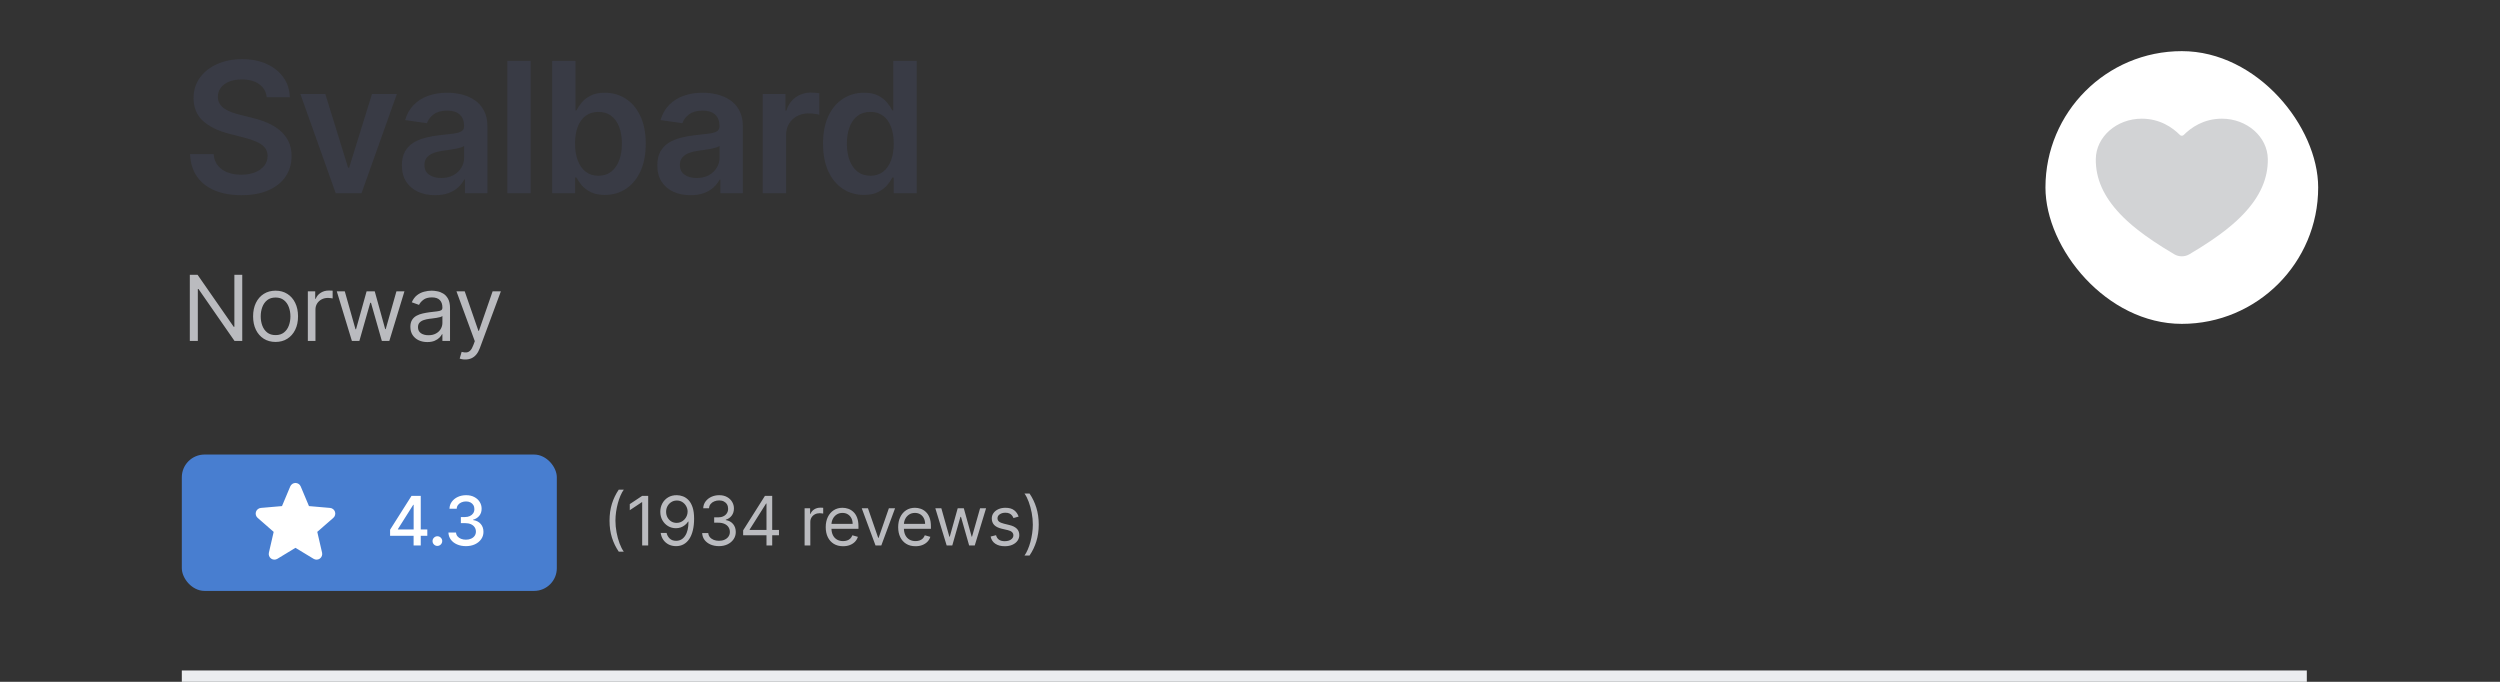
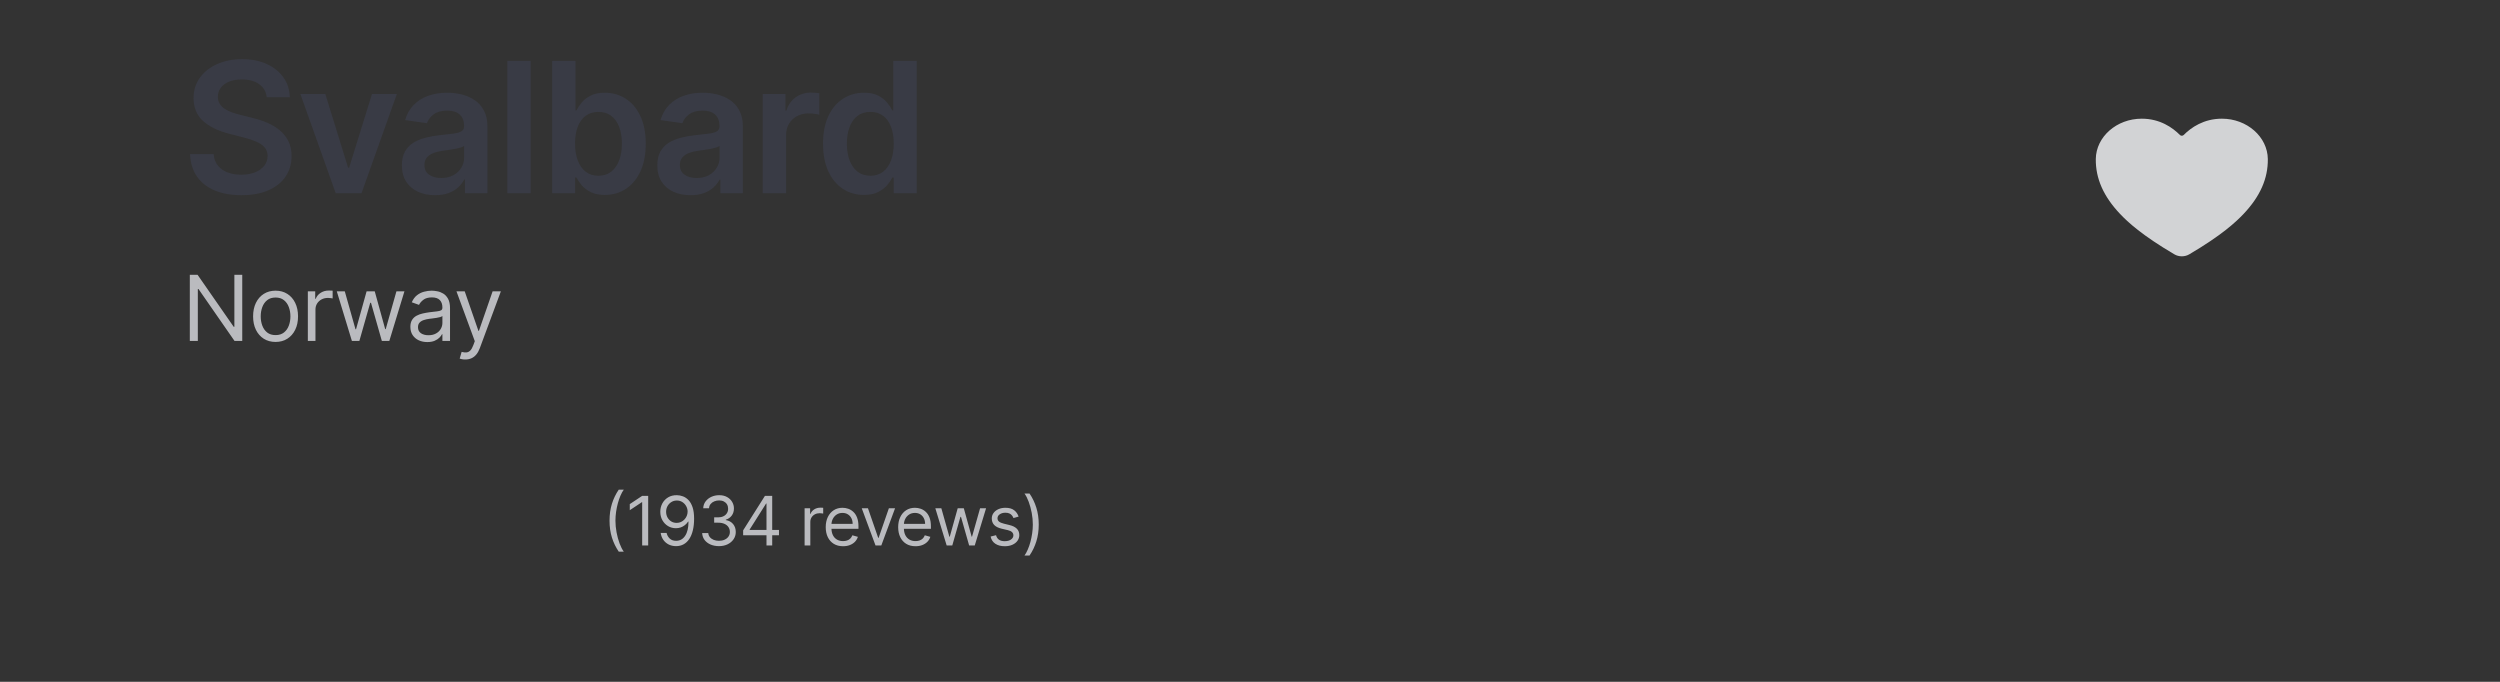
<svg xmlns="http://www.w3.org/2000/svg" width="220" height="60" viewBox="0 0 220 60" fill="none">
  <rect x="0" y="0" width="220" height="60" fill="#333333" stroke="none" />
  <path d="M23.472 8.562C23.419 8.066 23.195 7.68 22.801 7.403C22.411 7.127 21.903 6.989 21.278 6.989C20.839 6.989 20.462 7.055 20.148 7.188C19.833 7.32 19.593 7.5 19.426 7.727C19.259 7.955 19.174 8.214 19.171 8.506C19.171 8.748 19.225 8.958 19.335 9.136C19.449 9.314 19.602 9.466 19.796 9.591C19.989 9.712 20.203 9.814 20.438 9.898C20.672 9.981 20.909 10.051 21.148 10.108L22.239 10.381C22.678 10.483 23.1 10.621 23.506 10.796C23.915 10.97 24.28 11.189 24.602 11.454C24.928 11.72 25.186 12.04 25.375 12.415C25.564 12.79 25.659 13.229 25.659 13.733C25.659 14.415 25.485 15.015 25.136 15.534C24.788 16.049 24.284 16.453 23.625 16.744C22.97 17.032 22.176 17.176 21.244 17.176C20.339 17.176 19.553 17.036 18.886 16.756C18.224 16.475 17.704 16.066 17.329 15.528C16.958 14.991 16.758 14.335 16.727 13.562H18.801C18.831 13.968 18.956 14.305 19.176 14.574C19.396 14.843 19.682 15.044 20.034 15.176C20.39 15.309 20.788 15.375 21.227 15.375C21.686 15.375 22.087 15.307 22.432 15.171C22.78 15.03 23.053 14.837 23.25 14.591C23.447 14.341 23.547 14.049 23.551 13.716C23.547 13.413 23.458 13.163 23.284 12.966C23.11 12.765 22.866 12.598 22.551 12.466C22.241 12.329 21.877 12.208 21.46 12.102L20.136 11.761C19.178 11.515 18.421 11.142 17.864 10.642C17.311 10.138 17.034 9.47 17.034 8.636C17.034 7.951 17.22 7.35 17.591 6.835C17.966 6.32 18.475 5.92 19.119 5.636C19.763 5.348 20.492 5.205 21.307 5.205C22.133 5.205 22.856 5.348 23.477 5.636C24.102 5.92 24.593 6.316 24.949 6.824C25.305 7.328 25.489 7.907 25.5 8.562H23.472ZM34.923 8.273L31.815 17H29.542L26.434 8.273H28.627L30.633 14.756H30.724L32.735 8.273H34.923ZM38.288 17.176C37.734 17.176 37.236 17.078 36.793 16.881C36.354 16.68 36.005 16.384 35.748 15.994C35.494 15.604 35.367 15.123 35.367 14.551C35.367 14.059 35.458 13.652 35.64 13.329C35.822 13.008 36.07 12.75 36.384 12.557C36.699 12.364 37.053 12.218 37.447 12.119C37.844 12.017 38.255 11.943 38.68 11.898C39.191 11.845 39.606 11.797 39.924 11.756C40.242 11.71 40.473 11.642 40.617 11.551C40.765 11.456 40.839 11.311 40.839 11.114V11.079C40.839 10.652 40.712 10.32 40.458 10.085C40.204 9.85 39.839 9.733 39.361 9.733C38.858 9.733 38.458 9.843 38.163 10.062C37.871 10.282 37.674 10.542 37.572 10.841L35.651 10.568C35.803 10.038 36.053 9.595 36.401 9.239C36.75 8.879 37.176 8.61 37.68 8.432C38.183 8.25 38.74 8.159 39.35 8.159C39.77 8.159 40.189 8.208 40.606 8.307C41.022 8.405 41.403 8.568 41.748 8.795C42.093 9.019 42.369 9.324 42.577 9.71C42.789 10.097 42.895 10.579 42.895 11.159V17H40.918V15.801H40.85C40.725 16.044 40.549 16.271 40.322 16.483C40.098 16.691 39.816 16.86 39.475 16.989C39.138 17.114 38.742 17.176 38.288 17.176ZM38.822 15.665C39.234 15.665 39.593 15.583 39.895 15.421C40.199 15.254 40.431 15.034 40.594 14.761C40.761 14.489 40.844 14.191 40.844 13.869V12.841C40.78 12.894 40.67 12.943 40.515 12.989C40.363 13.034 40.193 13.074 40.004 13.108C39.814 13.142 39.627 13.172 39.441 13.199C39.255 13.225 39.094 13.248 38.958 13.267C38.651 13.309 38.377 13.377 38.134 13.472C37.892 13.566 37.7 13.699 37.56 13.869C37.42 14.036 37.35 14.252 37.35 14.517C37.35 14.896 37.488 15.182 37.765 15.375C38.041 15.568 38.394 15.665 38.822 15.665ZM46.7 5.364V17H44.644V5.364H46.7ZM48.587 17V5.364H50.643V9.716H50.728C50.835 9.504 50.984 9.278 51.177 9.04C51.371 8.797 51.632 8.591 51.962 8.42C52.291 8.246 52.712 8.159 53.223 8.159C53.897 8.159 54.505 8.331 55.047 8.676C55.592 9.017 56.024 9.523 56.342 10.193C56.664 10.86 56.825 11.678 56.825 12.648C56.825 13.606 56.668 14.421 56.353 15.091C56.039 15.761 55.611 16.273 55.069 16.625C54.528 16.977 53.914 17.153 53.228 17.153C52.728 17.153 52.314 17.07 51.984 16.903C51.655 16.737 51.389 16.536 51.189 16.301C50.992 16.062 50.838 15.837 50.728 15.625H50.609V17H48.587ZM50.603 12.636C50.603 13.201 50.683 13.695 50.842 14.119C51.005 14.544 51.238 14.875 51.541 15.114C51.848 15.348 52.219 15.466 52.655 15.466C53.109 15.466 53.49 15.345 53.797 15.102C54.103 14.856 54.335 14.521 54.49 14.097C54.649 13.669 54.728 13.182 54.728 12.636C54.728 12.095 54.651 11.614 54.496 11.193C54.34 10.773 54.109 10.443 53.802 10.204C53.496 9.966 53.113 9.847 52.655 9.847C52.215 9.847 51.842 9.962 51.535 10.193C51.228 10.424 50.996 10.748 50.837 11.165C50.681 11.581 50.603 12.072 50.603 12.636ZM60.765 17.176C60.212 17.176 59.714 17.078 59.271 16.881C58.831 16.68 58.483 16.384 58.225 15.994C57.971 15.604 57.845 15.123 57.845 14.551C57.845 14.059 57.935 13.652 58.117 13.329C58.299 13.008 58.547 12.75 58.862 12.557C59.176 12.364 59.53 12.218 59.924 12.119C60.322 12.017 60.733 11.943 61.157 11.898C61.669 11.845 62.083 11.797 62.401 11.756C62.72 11.71 62.951 11.642 63.095 11.551C63.242 11.456 63.316 11.311 63.316 11.114V11.079C63.316 10.652 63.189 10.32 62.935 10.085C62.682 9.85 62.316 9.733 61.839 9.733C61.335 9.733 60.935 9.843 60.64 10.062C60.348 10.282 60.151 10.542 60.049 10.841L58.129 10.568C58.28 10.038 58.53 9.595 58.879 9.239C59.227 8.879 59.653 8.61 60.157 8.432C60.661 8.25 61.218 8.159 61.828 8.159C62.248 8.159 62.667 8.208 63.083 8.307C63.5 8.405 63.881 8.568 64.225 8.795C64.57 9.019 64.847 9.324 65.055 9.71C65.267 10.097 65.373 10.579 65.373 11.159V17H63.396V15.801H63.328C63.203 16.044 63.026 16.271 62.799 16.483C62.576 16.691 62.294 16.86 61.953 16.989C61.615 17.114 61.22 17.176 60.765 17.176ZM61.299 15.665C61.712 15.665 62.07 15.583 62.373 15.421C62.676 15.254 62.909 15.034 63.072 14.761C63.239 14.489 63.322 14.191 63.322 13.869V12.841C63.258 12.894 63.148 12.943 62.992 12.989C62.841 13.034 62.67 13.074 62.481 13.108C62.292 13.142 62.104 13.172 61.919 13.199C61.733 13.225 61.572 13.248 61.435 13.267C61.129 13.309 60.854 13.377 60.612 13.472C60.369 13.566 60.178 13.699 60.038 13.869C59.898 14.036 59.828 14.252 59.828 14.517C59.828 14.896 59.966 15.182 60.242 15.375C60.519 15.568 60.871 15.665 61.299 15.665ZM67.121 17V8.273H69.115V9.727H69.206C69.365 9.223 69.638 8.835 70.025 8.562C70.415 8.286 70.86 8.148 71.36 8.148C71.474 8.148 71.6 8.153 71.74 8.165C71.885 8.172 72.004 8.186 72.099 8.205V10.097C72.011 10.066 71.873 10.04 71.684 10.017C71.498 9.991 71.318 9.977 71.144 9.977C70.769 9.977 70.432 10.059 70.133 10.222C69.837 10.381 69.604 10.602 69.434 10.886C69.263 11.171 69.178 11.498 69.178 11.869V17H67.121ZM76.024 17.153C75.339 17.153 74.725 16.977 74.183 16.625C73.642 16.273 73.214 15.761 72.899 15.091C72.585 14.421 72.428 13.606 72.428 12.648C72.428 11.678 72.587 10.86 72.905 10.193C73.227 9.523 73.661 9.017 74.206 8.676C74.751 8.331 75.359 8.159 76.03 8.159C76.541 8.159 76.962 8.246 77.291 8.42C77.621 8.591 77.882 8.797 78.075 9.04C78.269 9.278 78.418 9.504 78.524 9.716H78.609V5.364H80.672V17H78.649V15.625H78.524C78.418 15.837 78.265 16.062 78.064 16.301C77.863 16.536 77.598 16.737 77.269 16.903C76.939 17.07 76.524 17.153 76.024 17.153ZM76.598 15.466C77.034 15.466 77.405 15.348 77.712 15.114C78.019 14.875 78.251 14.544 78.411 14.119C78.57 13.695 78.649 13.201 78.649 12.636C78.649 12.072 78.57 11.581 78.411 11.165C78.255 10.748 78.024 10.424 77.717 10.193C77.414 9.962 77.041 9.847 76.598 9.847C76.14 9.847 75.757 9.966 75.45 10.204C75.144 10.443 74.912 10.773 74.757 11.193C74.602 11.614 74.524 12.095 74.524 12.636C74.524 13.182 74.602 13.669 74.757 14.097C74.916 14.521 75.149 14.856 75.456 15.102C75.767 15.345 76.147 15.466 76.598 15.466Z" fill="#393B45" />
  <path d="M21.318 24.182V30H20.636L17.466 25.432H17.409V30H16.704V24.182H17.386L20.568 28.761H20.625V24.182H21.318ZM24.25 30.091C23.856 30.091 23.51 29.997 23.213 29.81C22.917 29.622 22.686 29.36 22.52 29.023C22.355 28.686 22.273 28.292 22.273 27.841C22.273 27.386 22.355 26.99 22.52 26.651C22.686 26.312 22.917 26.048 23.213 25.861C23.51 25.673 23.856 25.579 24.25 25.579C24.644 25.579 24.988 25.673 25.284 25.861C25.581 26.048 25.812 26.312 25.977 26.651C26.144 26.99 26.227 27.386 26.227 27.841C26.227 28.292 26.144 28.686 25.977 29.023C25.812 29.36 25.581 29.622 25.284 29.81C24.988 29.997 24.644 30.091 24.25 30.091ZM24.25 29.489C24.549 29.489 24.795 29.412 24.988 29.259C25.182 29.105 25.325 28.903 25.417 28.653C25.51 28.403 25.557 28.133 25.557 27.841C25.557 27.549 25.51 27.277 25.417 27.026C25.325 26.774 25.182 26.57 24.988 26.415C24.795 26.259 24.549 26.182 24.25 26.182C23.951 26.182 23.704 26.259 23.511 26.415C23.318 26.57 23.175 26.774 23.082 27.026C22.989 27.277 22.943 27.549 22.943 27.841C22.943 28.133 22.989 28.403 23.082 28.653C23.175 28.903 23.318 29.105 23.511 29.259C23.704 29.412 23.951 29.489 24.25 29.489ZM27.09 30V25.636H27.738V26.296H27.784C27.863 26.079 28.007 25.904 28.215 25.77C28.424 25.635 28.659 25.568 28.92 25.568C28.969 25.568 29.031 25.569 29.105 25.571C29.179 25.573 29.235 25.576 29.272 25.579V26.261C29.25 26.256 29.198 26.247 29.116 26.236C29.037 26.223 28.952 26.216 28.863 26.216C28.651 26.216 28.462 26.26 28.295 26.349C28.13 26.437 28 26.558 27.903 26.713C27.808 26.866 27.761 27.042 27.761 27.239V30H27.09ZM30.966 30L29.637 25.636H30.341L31.284 28.977H31.33L32.261 25.636H32.977L33.898 28.966H33.943L34.886 25.636H35.591L34.261 30H33.602L32.648 26.648H32.58L31.625 30H30.966ZM37.602 30.102C37.325 30.102 37.074 30.05 36.849 29.946C36.623 29.84 36.444 29.688 36.312 29.489C36.179 29.288 36.113 29.046 36.113 28.761C36.113 28.511 36.162 28.309 36.261 28.153C36.359 27.996 36.491 27.873 36.656 27.784C36.82 27.695 37.002 27.629 37.201 27.585C37.402 27.54 37.603 27.504 37.806 27.477C38.071 27.443 38.286 27.418 38.451 27.401C38.618 27.382 38.739 27.35 38.815 27.307C38.892 27.263 38.931 27.188 38.931 27.079V27.057C38.931 26.776 38.854 26.559 38.701 26.403C38.549 26.248 38.319 26.171 38.011 26.171C37.691 26.171 37.44 26.241 37.258 26.381C37.076 26.521 36.948 26.671 36.874 26.829L36.238 26.602C36.352 26.337 36.503 26.131 36.692 25.983C36.884 25.833 37.092 25.729 37.317 25.671C37.545 25.61 37.768 25.579 37.988 25.579C38.128 25.579 38.289 25.597 38.471 25.631C38.654 25.663 38.832 25.73 39.002 25.832C39.174 25.935 39.317 26.089 39.431 26.296C39.545 26.502 39.602 26.778 39.602 27.125V30H38.931V29.409H38.897C38.852 29.504 38.776 29.605 38.67 29.713C38.564 29.821 38.422 29.913 38.246 29.989C38.07 30.064 37.855 30.102 37.602 30.102ZM37.704 29.5C37.969 29.5 38.192 29.448 38.374 29.344C38.558 29.24 38.696 29.105 38.789 28.94C38.884 28.776 38.931 28.602 38.931 28.421V27.807C38.903 27.841 38.84 27.872 38.743 27.901C38.649 27.927 38.539 27.951 38.414 27.972C38.291 27.991 38.171 28.008 38.053 28.023C37.938 28.036 37.844 28.047 37.772 28.057C37.598 28.079 37.435 28.116 37.283 28.168C37.134 28.217 37.013 28.292 36.92 28.392C36.829 28.491 36.783 28.625 36.783 28.796C36.783 29.028 36.87 29.204 37.042 29.324C37.216 29.441 37.437 29.5 37.704 29.5ZM40.941 31.636C40.827 31.636 40.726 31.627 40.637 31.608C40.548 31.591 40.486 31.574 40.452 31.557L40.623 30.966C40.785 31.008 40.929 31.023 41.054 31.011C41.179 31 41.29 30.944 41.387 30.844C41.485 30.745 41.575 30.585 41.657 30.364L41.782 30.023L40.168 25.636H40.895L42.1 29.114H42.145L43.35 25.636H44.077L42.225 30.636C42.142 30.862 42.038 31.048 41.915 31.196C41.792 31.346 41.649 31.456 41.486 31.528C41.325 31.6 41.143 31.636 40.941 31.636Z" fill="#BABBBF" />
-   <rect x="180" y="4.5" width="24" height="24" rx="12" fill="white" />
  <path d="M192 22.556C191.766 22.556 191.538 22.495 191.345 22.381C188.485 20.698 187.246 19.544 186.563 18.823C185.107 17.285 184.41 15.706 184.43 13.997C184.453 12.038 186.266 10.444 188.473 10.444C190.077 10.444 191.188 11.227 191.835 11.88C191.855 11.9 191.881 11.917 191.909 11.928C191.937 11.939 191.968 11.945 192 11.945C192.031 11.945 192.062 11.939 192.09 11.928C192.119 11.917 192.144 11.9 192.164 11.88C192.812 11.227 193.923 10.444 195.527 10.444C197.733 10.444 199.546 12.038 199.569 13.997C199.589 15.707 198.891 17.286 197.436 18.823C196.753 19.544 195.515 20.698 192.655 22.381C192.462 22.495 192.233 22.556 192 22.556Z" fill="#D2D3D5" />
-   <rect x="16" y="40" width="33" height="12" rx="2" fill="#487ED0" />
  <g clip-path="url(#clip0_9597_62302)">
-     <path d="M29.33 45.574L27.92 46.804L28.343 48.636C28.365 48.731 28.358 48.831 28.324 48.924C28.29 49.016 28.229 49.096 28.15 49.154C28.07 49.211 27.975 49.245 27.877 49.249C27.779 49.253 27.682 49.228 27.598 49.177L26 48.209L24.407 49.177C24.322 49.228 24.225 49.253 24.127 49.249C24.029 49.245 23.934 49.211 23.854 49.154C23.775 49.096 23.714 49.016 23.68 48.924C23.646 48.831 23.639 48.731 23.662 48.636L24.083 46.806L22.673 45.574C22.599 45.51 22.545 45.425 22.518 45.33C22.492 45.236 22.494 45.135 22.524 45.041C22.555 44.948 22.612 44.865 22.689 44.804C22.767 44.743 22.86 44.706 22.958 44.697L24.816 44.536L25.542 42.806C25.579 42.716 25.643 42.638 25.725 42.584C25.807 42.529 25.903 42.5 26.002 42.5C26.1 42.5 26.196 42.529 26.278 42.584C26.36 42.638 26.424 42.716 26.462 42.806L27.189 44.536L29.047 44.697C29.145 44.706 29.238 44.743 29.315 44.804C29.392 44.865 29.45 44.948 29.48 45.041C29.511 45.135 29.513 45.236 29.486 45.33C29.46 45.425 29.406 45.51 29.331 45.574H29.33Z" fill="white" />
-   </g>
-   <path d="M34.328 47.148V46.615L36.214 43.636H36.633V44.42H36.367L35.019 46.555V46.59H37.603V47.148H34.328ZM36.397 48V46.986L36.401 46.743V43.636H37.026V48H36.397ZM38.49 48.041C38.373 48.041 38.273 47.999 38.189 47.917C38.105 47.833 38.064 47.732 38.064 47.614C38.064 47.498 38.105 47.398 38.189 47.316C38.273 47.232 38.373 47.19 38.49 47.19C38.606 47.19 38.706 47.232 38.79 47.316C38.874 47.398 38.916 47.498 38.916 47.614C38.916 47.693 38.896 47.764 38.856 47.83C38.818 47.894 38.767 47.945 38.703 47.983C38.639 48.021 38.568 48.041 38.49 48.041ZM41.002 48.06C40.709 48.06 40.448 48.009 40.218 47.908C39.989 47.807 39.808 47.668 39.674 47.489C39.542 47.308 39.471 47.099 39.461 46.862H40.13C40.139 46.992 40.182 47.104 40.26 47.199C40.34 47.293 40.443 47.365 40.571 47.416C40.699 47.467 40.841 47.493 40.997 47.493C41.169 47.493 41.321 47.463 41.453 47.403C41.587 47.344 41.691 47.261 41.767 47.154C41.842 47.046 41.88 46.922 41.88 46.781C41.88 46.635 41.842 46.506 41.767 46.396C41.693 46.283 41.584 46.195 41.441 46.131C41.298 46.068 41.127 46.035 40.925 46.035H40.556V45.499H40.925C41.087 45.499 41.229 45.469 41.351 45.411C41.475 45.353 41.571 45.272 41.641 45.168C41.711 45.063 41.745 44.94 41.745 44.8C41.745 44.665 41.715 44.548 41.654 44.448C41.594 44.347 41.509 44.269 41.398 44.212C41.289 44.155 41.159 44.126 41.01 44.126C40.868 44.126 40.735 44.153 40.612 44.205C40.49 44.256 40.39 44.33 40.313 44.427C40.237 44.522 40.196 44.636 40.19 44.77H39.553C39.56 44.534 39.63 44.327 39.762 44.148C39.895 43.969 40.071 43.829 40.29 43.728C40.509 43.627 40.752 43.577 41.019 43.577C41.298 43.577 41.54 43.631 41.743 43.741C41.948 43.849 42.105 43.993 42.216 44.173C42.328 44.354 42.384 44.551 42.382 44.766C42.384 45.01 42.316 45.217 42.178 45.388C42.041 45.558 41.86 45.673 41.632 45.731V45.765C41.922 45.809 42.147 45.924 42.306 46.11C42.466 46.296 42.546 46.527 42.544 46.803C42.546 47.043 42.479 47.258 42.344 47.448C42.211 47.639 42.028 47.788 41.796 47.898C41.565 48.006 41.3 48.06 41.002 48.06Z" fill="white" />
+     </g>
  <path d="M53.639 45.818C53.639 45.281 53.709 44.788 53.848 44.337C53.989 43.886 54.189 43.47 54.449 43.091H54.892C54.79 43.231 54.694 43.405 54.604 43.611C54.516 43.815 54.439 44.041 54.372 44.286C54.305 44.531 54.253 44.783 54.215 45.045C54.178 45.306 54.159 45.564 54.159 45.818C54.159 46.156 54.192 46.499 54.257 46.847C54.322 47.195 54.41 47.519 54.521 47.817C54.632 48.115 54.756 48.358 54.892 48.545H54.449C54.189 48.166 53.989 47.751 53.848 47.301C53.709 46.849 53.639 46.355 53.639 45.818ZM57.04 43.636V48H56.511V44.19H56.486L55.42 44.898V44.361L56.511 43.636H57.04ZM59.564 43.577C59.743 43.578 59.922 43.612 60.101 43.679C60.28 43.746 60.443 43.856 60.591 44.011C60.739 44.165 60.857 44.374 60.947 44.64C61.036 44.906 61.081 45.239 61.081 45.639C61.081 46.027 61.044 46.371 60.97 46.673C60.898 46.972 60.792 47.225 60.655 47.431C60.518 47.637 60.352 47.793 60.156 47.9C59.962 48.006 59.741 48.06 59.496 48.06C59.251 48.06 59.033 48.011 58.842 47.915C58.651 47.817 58.495 47.681 58.373 47.508C58.252 47.333 58.175 47.131 58.141 46.901H58.66C58.707 47.101 58.8 47.266 58.94 47.397C59.08 47.526 59.266 47.591 59.496 47.591C59.832 47.591 60.098 47.444 60.292 47.15C60.489 46.856 60.587 46.44 60.587 45.903H60.552C60.473 46.023 60.378 46.126 60.269 46.212C60.16 46.299 60.038 46.366 59.905 46.413C59.771 46.459 59.629 46.483 59.479 46.483C59.229 46.483 58.999 46.421 58.79 46.298C58.583 46.173 58.417 46.001 58.292 45.784C58.168 45.565 58.106 45.315 58.106 45.034C58.106 44.767 58.166 44.523 58.285 44.301C58.406 44.078 58.575 43.901 58.792 43.769C59.011 43.636 59.268 43.572 59.564 43.577ZM59.564 44.045C59.385 44.045 59.224 44.09 59.08 44.18C58.938 44.268 58.825 44.387 58.741 44.538C58.659 44.687 58.618 44.852 58.618 45.034C58.618 45.216 58.657 45.381 58.737 45.531C58.818 45.678 58.928 45.796 59.067 45.884C59.208 45.971 59.368 46.014 59.547 46.014C59.682 46.014 59.807 45.988 59.924 45.935C60.04 45.881 60.142 45.808 60.229 45.716C60.317 45.622 60.386 45.516 60.435 45.398C60.485 45.279 60.51 45.155 60.51 45.026C60.51 44.855 60.469 44.695 60.386 44.546C60.305 44.397 60.193 44.276 60.05 44.184C59.908 44.092 59.746 44.045 59.564 44.045ZM63.273 48.06C62.992 48.06 62.741 48.011 62.521 47.915C62.302 47.818 62.128 47.684 61.999 47.512C61.871 47.339 61.802 47.138 61.79 46.909H62.327C62.339 47.05 62.387 47.171 62.472 47.273C62.557 47.374 62.669 47.452 62.806 47.508C62.944 47.563 63.097 47.591 63.265 47.591C63.452 47.591 63.618 47.558 63.763 47.493C63.908 47.428 64.022 47.337 64.104 47.22C64.186 47.104 64.228 46.969 64.228 46.815C64.228 46.655 64.188 46.514 64.108 46.391C64.029 46.268 63.912 46.171 63.759 46.102C63.606 46.032 63.418 45.997 63.197 45.997H62.847V45.528H63.197C63.37 45.528 63.522 45.497 63.652 45.435C63.785 45.372 63.888 45.284 63.961 45.17C64.037 45.057 64.074 44.923 64.074 44.77C64.074 44.622 64.042 44.494 63.976 44.384C63.911 44.275 63.819 44.19 63.699 44.129C63.581 44.068 63.442 44.037 63.282 44.037C63.131 44.037 62.989 44.065 62.856 44.12C62.724 44.174 62.615 44.253 62.532 44.356C62.448 44.459 62.402 44.582 62.395 44.727H61.884C61.892 44.499 61.961 44.298 62.091 44.126C62.22 43.953 62.389 43.818 62.598 43.722C62.808 43.625 63.039 43.577 63.29 43.577C63.56 43.577 63.792 43.631 63.985 43.741C64.178 43.849 64.326 43.992 64.43 44.169C64.534 44.347 64.586 44.538 64.586 44.744C64.586 44.99 64.521 45.2 64.392 45.373C64.264 45.546 64.09 45.666 63.87 45.733V45.767C64.145 45.812 64.361 45.93 64.515 46.119C64.67 46.306 64.748 46.538 64.748 46.815C64.748 47.053 64.683 47.266 64.554 47.455C64.426 47.642 64.251 47.79 64.03 47.898C63.808 48.006 63.556 48.06 63.273 48.06ZM65.397 47.105V46.67L67.314 43.636H67.63V44.31H67.417L65.968 46.602V46.636H68.55V47.105H65.397ZM67.451 48V46.973V46.771V43.636H67.954V48H67.451ZM70.805 48V44.727H71.29V45.222H71.325C71.384 45.06 71.492 44.928 71.648 44.827C71.805 44.727 71.981 44.676 72.177 44.676C72.214 44.676 72.26 44.677 72.315 44.678C72.371 44.68 72.413 44.682 72.441 44.685V45.196C72.424 45.192 72.385 45.185 72.324 45.177C72.264 45.167 72.201 45.162 72.134 45.162C71.975 45.162 71.833 45.195 71.708 45.262C71.585 45.327 71.487 45.418 71.414 45.535C71.343 45.65 71.308 45.781 71.308 45.929V48H70.805ZM74.19 48.068C73.874 48.068 73.602 47.999 73.374 47.859C73.146 47.719 72.971 47.523 72.847 47.271C72.725 47.019 72.664 46.724 72.664 46.389C72.664 46.054 72.725 45.758 72.847 45.503C72.971 45.246 73.143 45.045 73.363 44.902C73.585 44.757 73.843 44.685 74.138 44.685C74.309 44.685 74.477 44.713 74.644 44.77C74.81 44.827 74.961 44.919 75.097 45.047C75.234 45.173 75.342 45.341 75.423 45.55C75.504 45.758 75.545 46.016 75.545 46.321V46.534H73.022V46.099H75.033C75.033 45.915 74.996 45.75 74.923 45.605C74.85 45.46 74.746 45.346 74.612 45.262C74.478 45.178 74.32 45.136 74.138 45.136C73.938 45.136 73.765 45.186 73.619 45.285C73.474 45.383 73.362 45.511 73.284 45.669C73.206 45.827 73.167 45.996 73.167 46.176V46.466C73.167 46.713 73.21 46.923 73.295 47.094C73.381 47.265 73.501 47.395 73.655 47.484C73.808 47.572 73.987 47.617 74.19 47.617C74.322 47.617 74.441 47.598 74.548 47.561C74.656 47.523 74.749 47.466 74.827 47.391C74.905 47.314 74.965 47.219 75.008 47.105L75.494 47.242C75.442 47.406 75.357 47.551 75.236 47.676C75.115 47.8 74.966 47.896 74.788 47.966C74.611 48.034 74.411 48.068 74.19 48.068ZM78.766 44.727L77.556 48H77.045L75.834 44.727H76.38L77.283 47.335H77.317L78.221 44.727H78.766ZM80.565 48.068C80.249 48.068 79.978 47.999 79.749 47.859C79.522 47.719 79.346 47.523 79.223 47.271C79.1 47.019 79.039 46.724 79.039 46.389C79.039 46.054 79.1 45.758 79.223 45.503C79.346 45.246 79.518 45.045 79.738 44.902C79.96 44.757 80.218 44.685 80.514 44.685C80.684 44.685 80.853 44.713 81.019 44.77C81.185 44.827 81.336 44.919 81.473 45.047C81.609 45.173 81.718 45.341 81.799 45.55C81.879 45.758 81.92 46.016 81.92 46.321V46.534H79.397V46.099H81.409C81.409 45.915 81.372 45.75 81.298 45.605C81.225 45.46 81.122 45.346 80.987 45.262C80.853 45.178 80.696 45.136 80.514 45.136C80.314 45.136 80.14 45.186 79.994 45.285C79.849 45.383 79.737 45.511 79.659 45.669C79.581 45.827 79.542 45.996 79.542 46.176V46.466C79.542 46.713 79.585 46.923 79.67 47.094C79.757 47.265 79.877 47.395 80.03 47.484C80.183 47.572 80.362 47.617 80.565 47.617C80.697 47.617 80.816 47.598 80.923 47.561C81.031 47.523 81.124 47.466 81.202 47.391C81.28 47.314 81.341 47.219 81.383 47.105L81.869 47.242C81.818 47.406 81.732 47.551 81.611 47.676C81.49 47.8 81.341 47.896 81.164 47.966C80.986 48.034 80.787 48.068 80.565 48.068ZM83.306 48L82.309 44.727H82.838L83.545 47.233H83.579L84.278 44.727H84.815L85.505 47.224H85.539L86.247 44.727H86.775L85.778 48H85.284L84.568 45.486H84.517L83.801 48H83.306ZM89.638 45.46L89.186 45.588C89.158 45.513 89.116 45.44 89.061 45.369C89.007 45.296 88.933 45.236 88.839 45.19C88.745 45.143 88.625 45.119 88.479 45.119C88.279 45.119 88.112 45.166 87.978 45.258C87.846 45.349 87.78 45.465 87.78 45.605C87.78 45.73 87.826 45.829 87.916 45.901C88.007 45.974 88.15 46.034 88.343 46.082L88.828 46.202C89.121 46.273 89.339 46.381 89.483 46.528C89.626 46.673 89.698 46.859 89.698 47.088C89.698 47.276 89.644 47.443 89.536 47.591C89.429 47.739 89.28 47.855 89.088 47.94C88.897 48.026 88.674 48.068 88.419 48.068C88.085 48.068 87.809 47.996 87.591 47.851C87.372 47.706 87.233 47.494 87.175 47.216L87.652 47.097C87.698 47.273 87.784 47.405 87.91 47.493C88.038 47.581 88.205 47.625 88.411 47.625C88.645 47.625 88.831 47.575 88.969 47.476C89.108 47.375 89.178 47.254 89.178 47.114C89.178 47 89.138 46.905 89.059 46.828C88.979 46.75 88.857 46.692 88.692 46.653L88.147 46.526C87.847 46.455 87.627 46.344 87.486 46.195C87.347 46.045 87.277 45.856 87.277 45.631C87.277 45.446 87.329 45.283 87.433 45.141C87.538 44.999 87.681 44.887 87.861 44.806C88.043 44.725 88.249 44.685 88.479 44.685C88.803 44.685 89.057 44.756 89.242 44.898C89.428 45.04 89.56 45.227 89.638 45.46ZM91.409 46.159C91.409 46.696 91.338 47.19 91.198 47.642C91.058 48.092 90.859 48.507 90.599 48.886H90.156C90.258 48.746 90.353 48.572 90.441 48.367C90.531 48.162 90.609 47.938 90.676 47.693C90.742 47.447 90.794 47.194 90.831 46.932C90.87 46.67 90.889 46.412 90.889 46.159C90.889 45.821 90.856 45.478 90.791 45.13C90.725 44.782 90.637 44.459 90.526 44.16C90.416 43.862 90.292 43.619 90.156 43.432H90.599C90.859 43.811 91.058 44.227 91.198 44.678C91.338 45.129 91.409 45.622 91.409 46.159Z" fill="#BABBBF" />
-   <rect x="16" y="59" width="187" height="1" fill="#EBEDF0" />
  <defs>
    <clipPath id="clip0_9597_62302">
      <rect width="8" height="8" fill="white" transform="translate(22 42)" />
    </clipPath>
  </defs>
</svg>